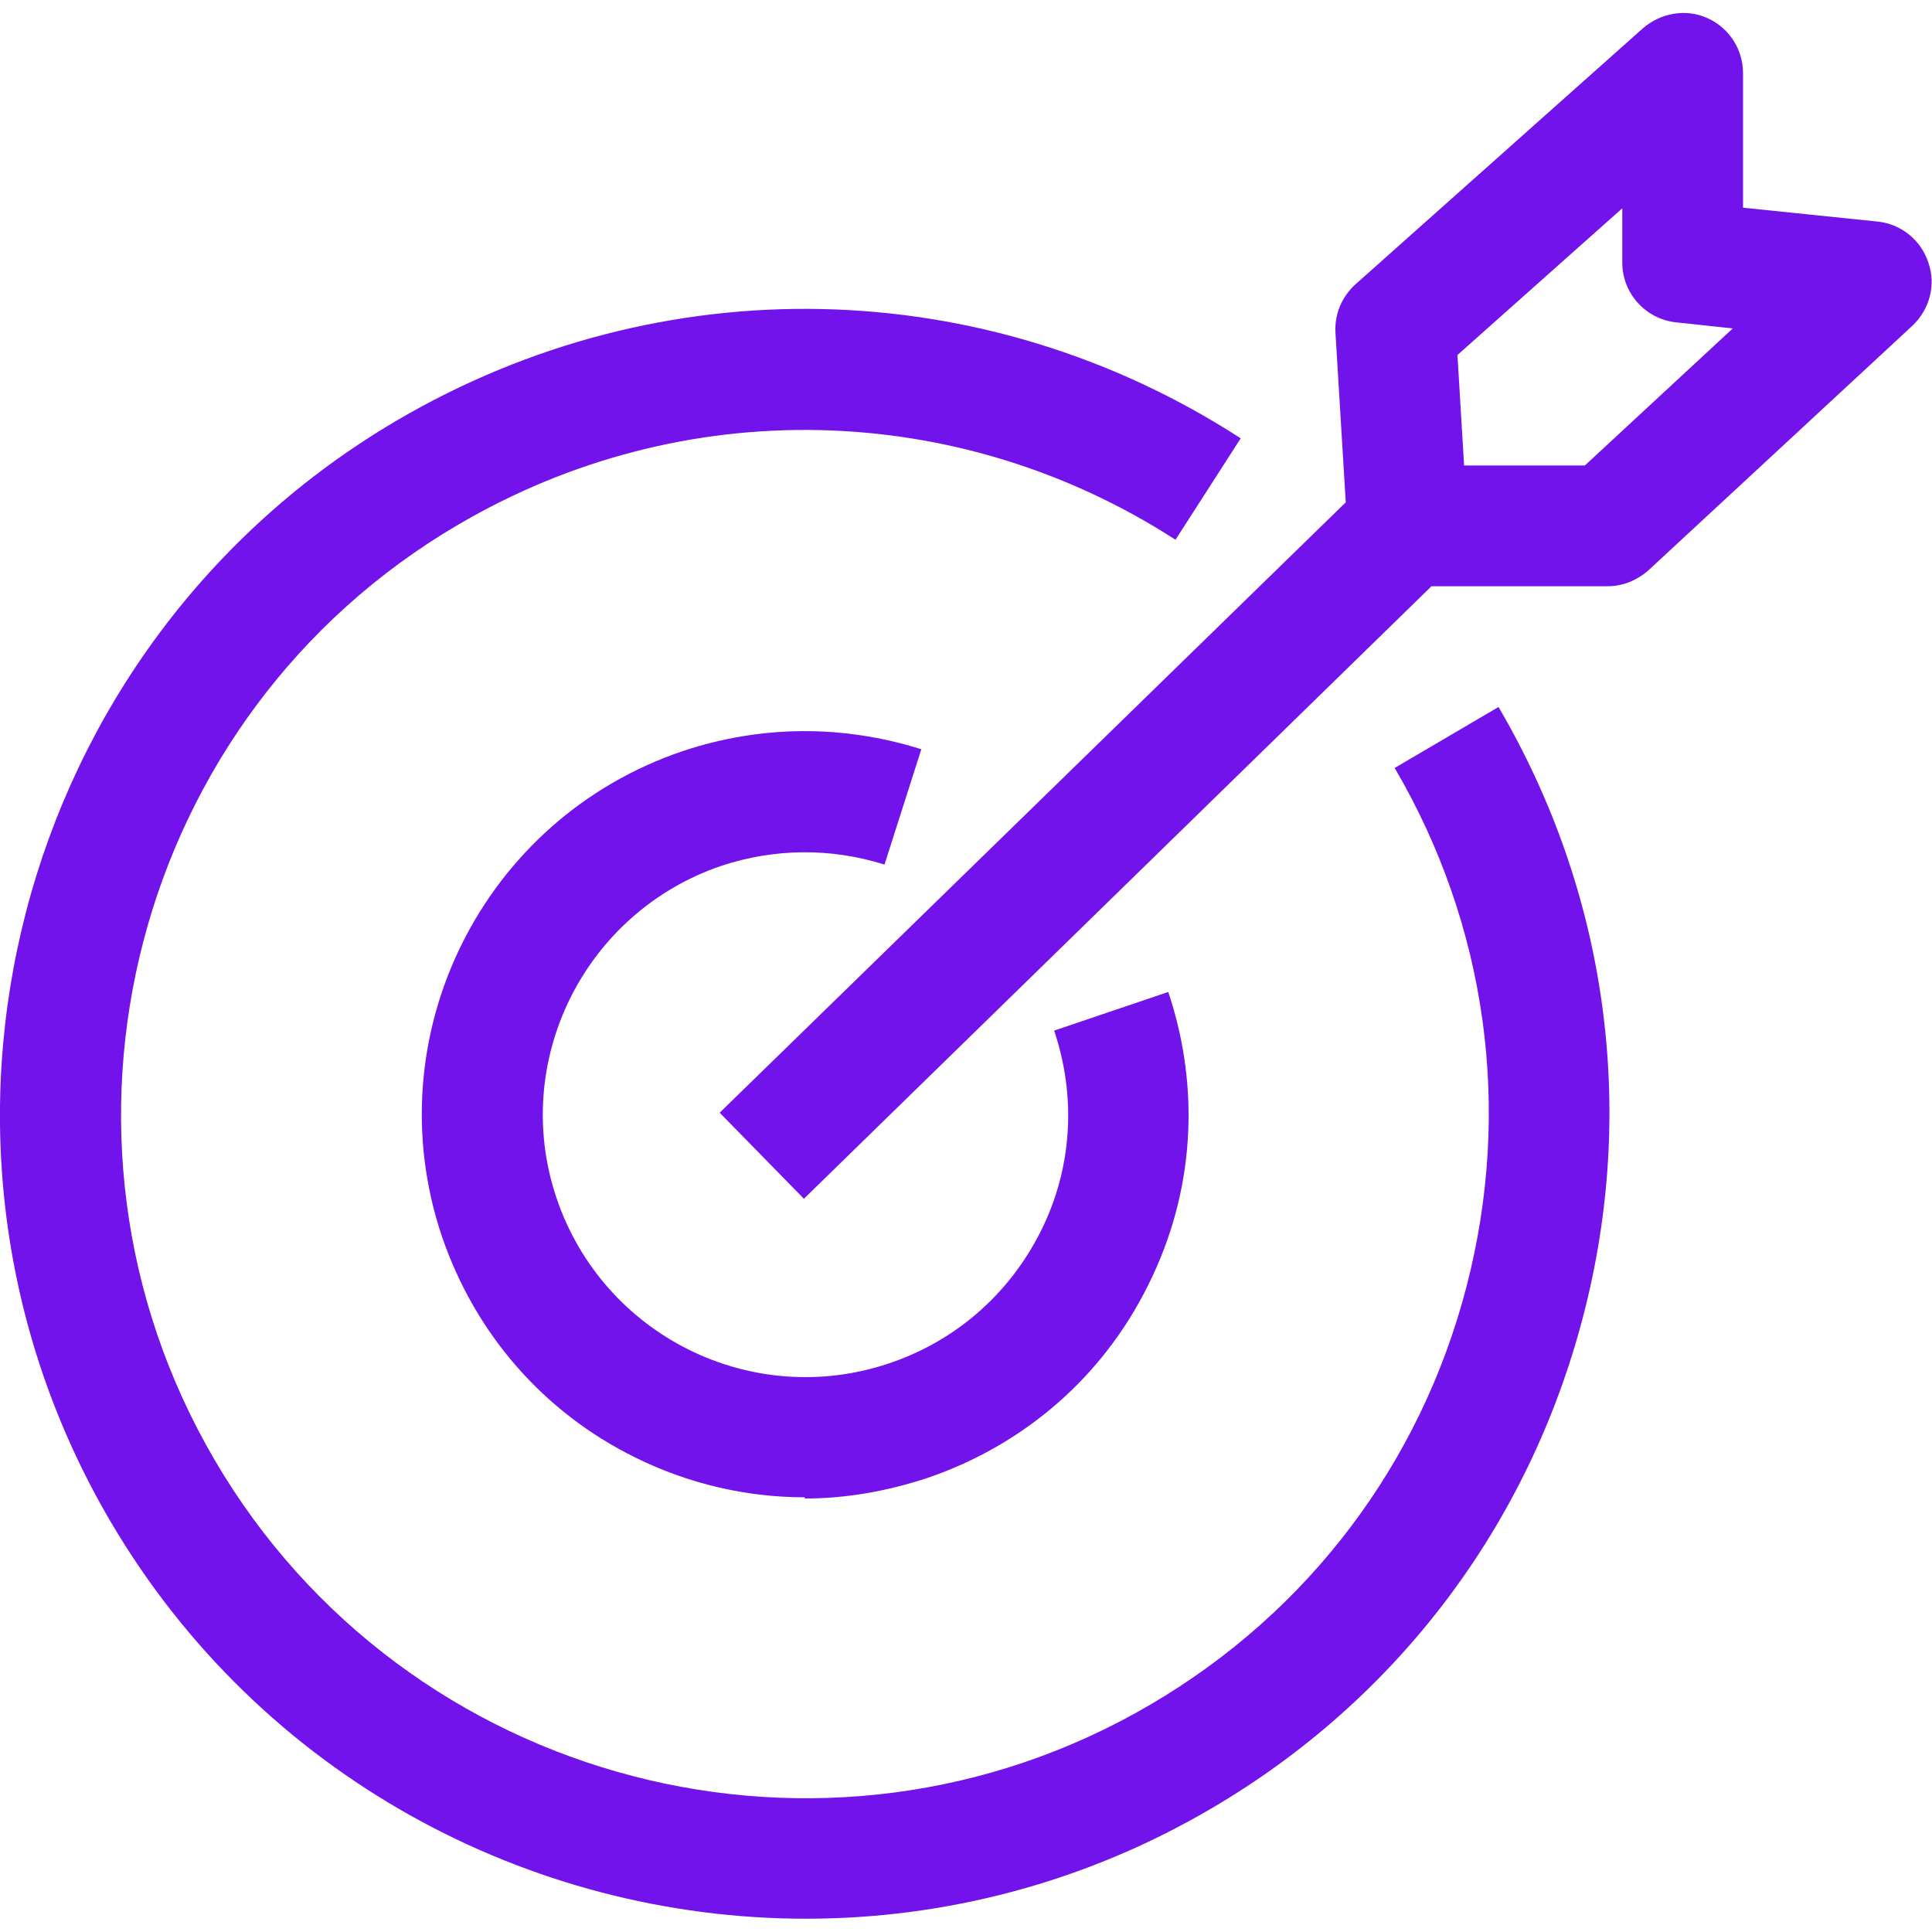
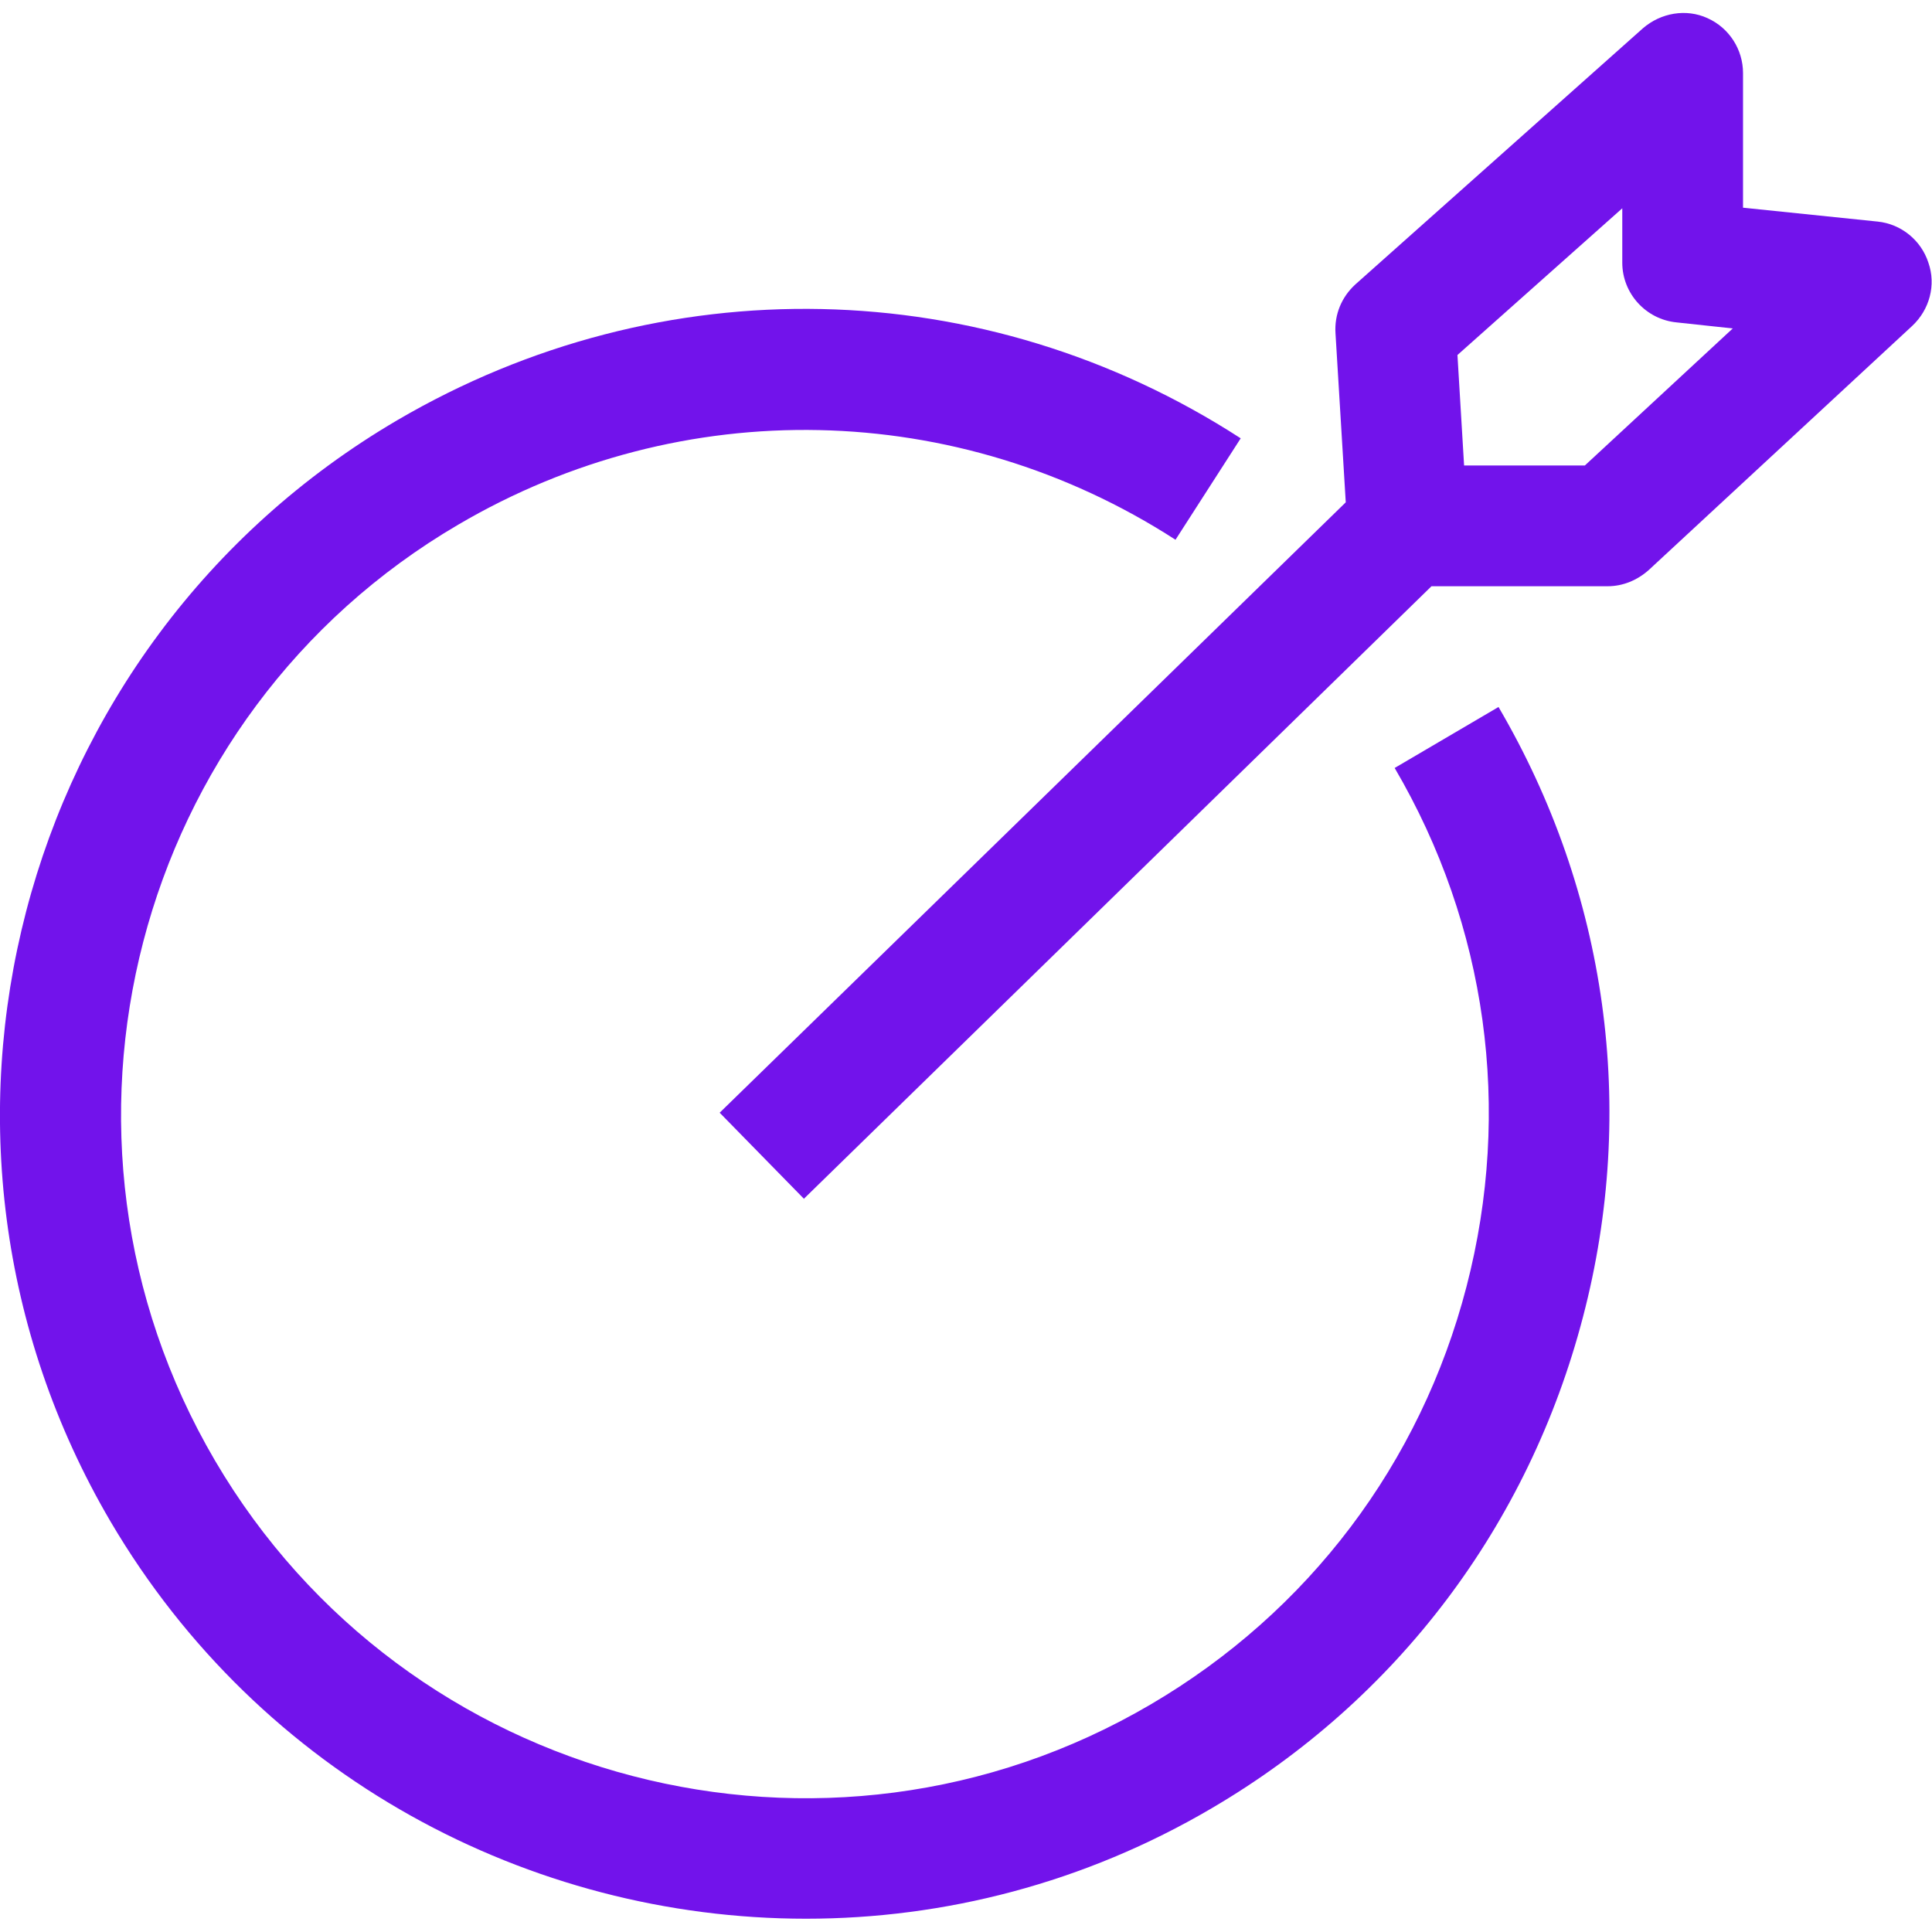
<svg xmlns="http://www.w3.org/2000/svg" id="Layer_1" viewBox="0 0 32 32">
  <defs>
    <style>.cls-1{fill:#7213eb;}</style>
  </defs>
  <path class="cls-1" d="M13.35,31.78c-4.58,0-9.04-2.36-11.52-6.58C-1.89,18.86,.24,10.68,6.58,6.96c4.37-2.56,9.72-2.45,13.97,.3l-1.08,1.68c-3.61-2.33-8.17-2.43-11.88-.25C2.21,11.84,.4,18.8,3.56,24.19c3.16,5.39,10.12,7.2,15.5,4.04,2.61-1.53,4.47-3.99,5.23-6.92,.76-2.93,.34-5.98-1.19-8.59l1.72-1.01c1.8,3.07,2.3,6.66,1.4,10.1-.9,3.45-3.08,6.34-6.15,8.14-2.11,1.24-4.43,1.83-6.72,1.83Z" />
-   <path class="cls-1" d="M13.33,24.8c-.96,0-1.92-.22-2.81-.66-1.52-.75-2.65-2.05-3.2-3.66-1.12-3.32,.67-6.92,3.99-8.04,1.29-.43,2.65-.44,3.95-.03l-.61,1.91c-.89-.28-1.82-.27-2.7,.02-2.27,.77-3.5,3.24-2.73,5.51,.77,2.27,3.23,3.5,5.51,2.73,1.1-.37,1.99-1.15,2.51-2.19,.52-1.04,.59-2.22,.22-3.32l1.89-.64c.54,1.61,.43,3.33-.33,4.85-.75,1.52-2.05,2.65-3.66,3.2-.67,.22-1.35,.34-2.03,.34Z" />
  <path class="cls-1" d="M13.32,19.86l-1.4-1.43,10.37-10.11-.17-2.8c-.02-.31,.1-.6,.33-.81L27.21,.47c.3-.26,.72-.33,1.07-.17,.36,.16,.59,.52,.59,.91V3.44l2.23,.23c.39,.04,.72,.31,.84,.68,.13,.37,.02,.78-.27,1.05l-4.36,4.04c-.19,.17-.43,.27-.68,.27h-2.92l-10.4,10.15ZM24.26,7.71h1.99l2.45-2.27-.93-.1c-.51-.05-.9-.48-.9-.99v-.9l-2.73,2.43,.11,1.83Z" />
</svg>